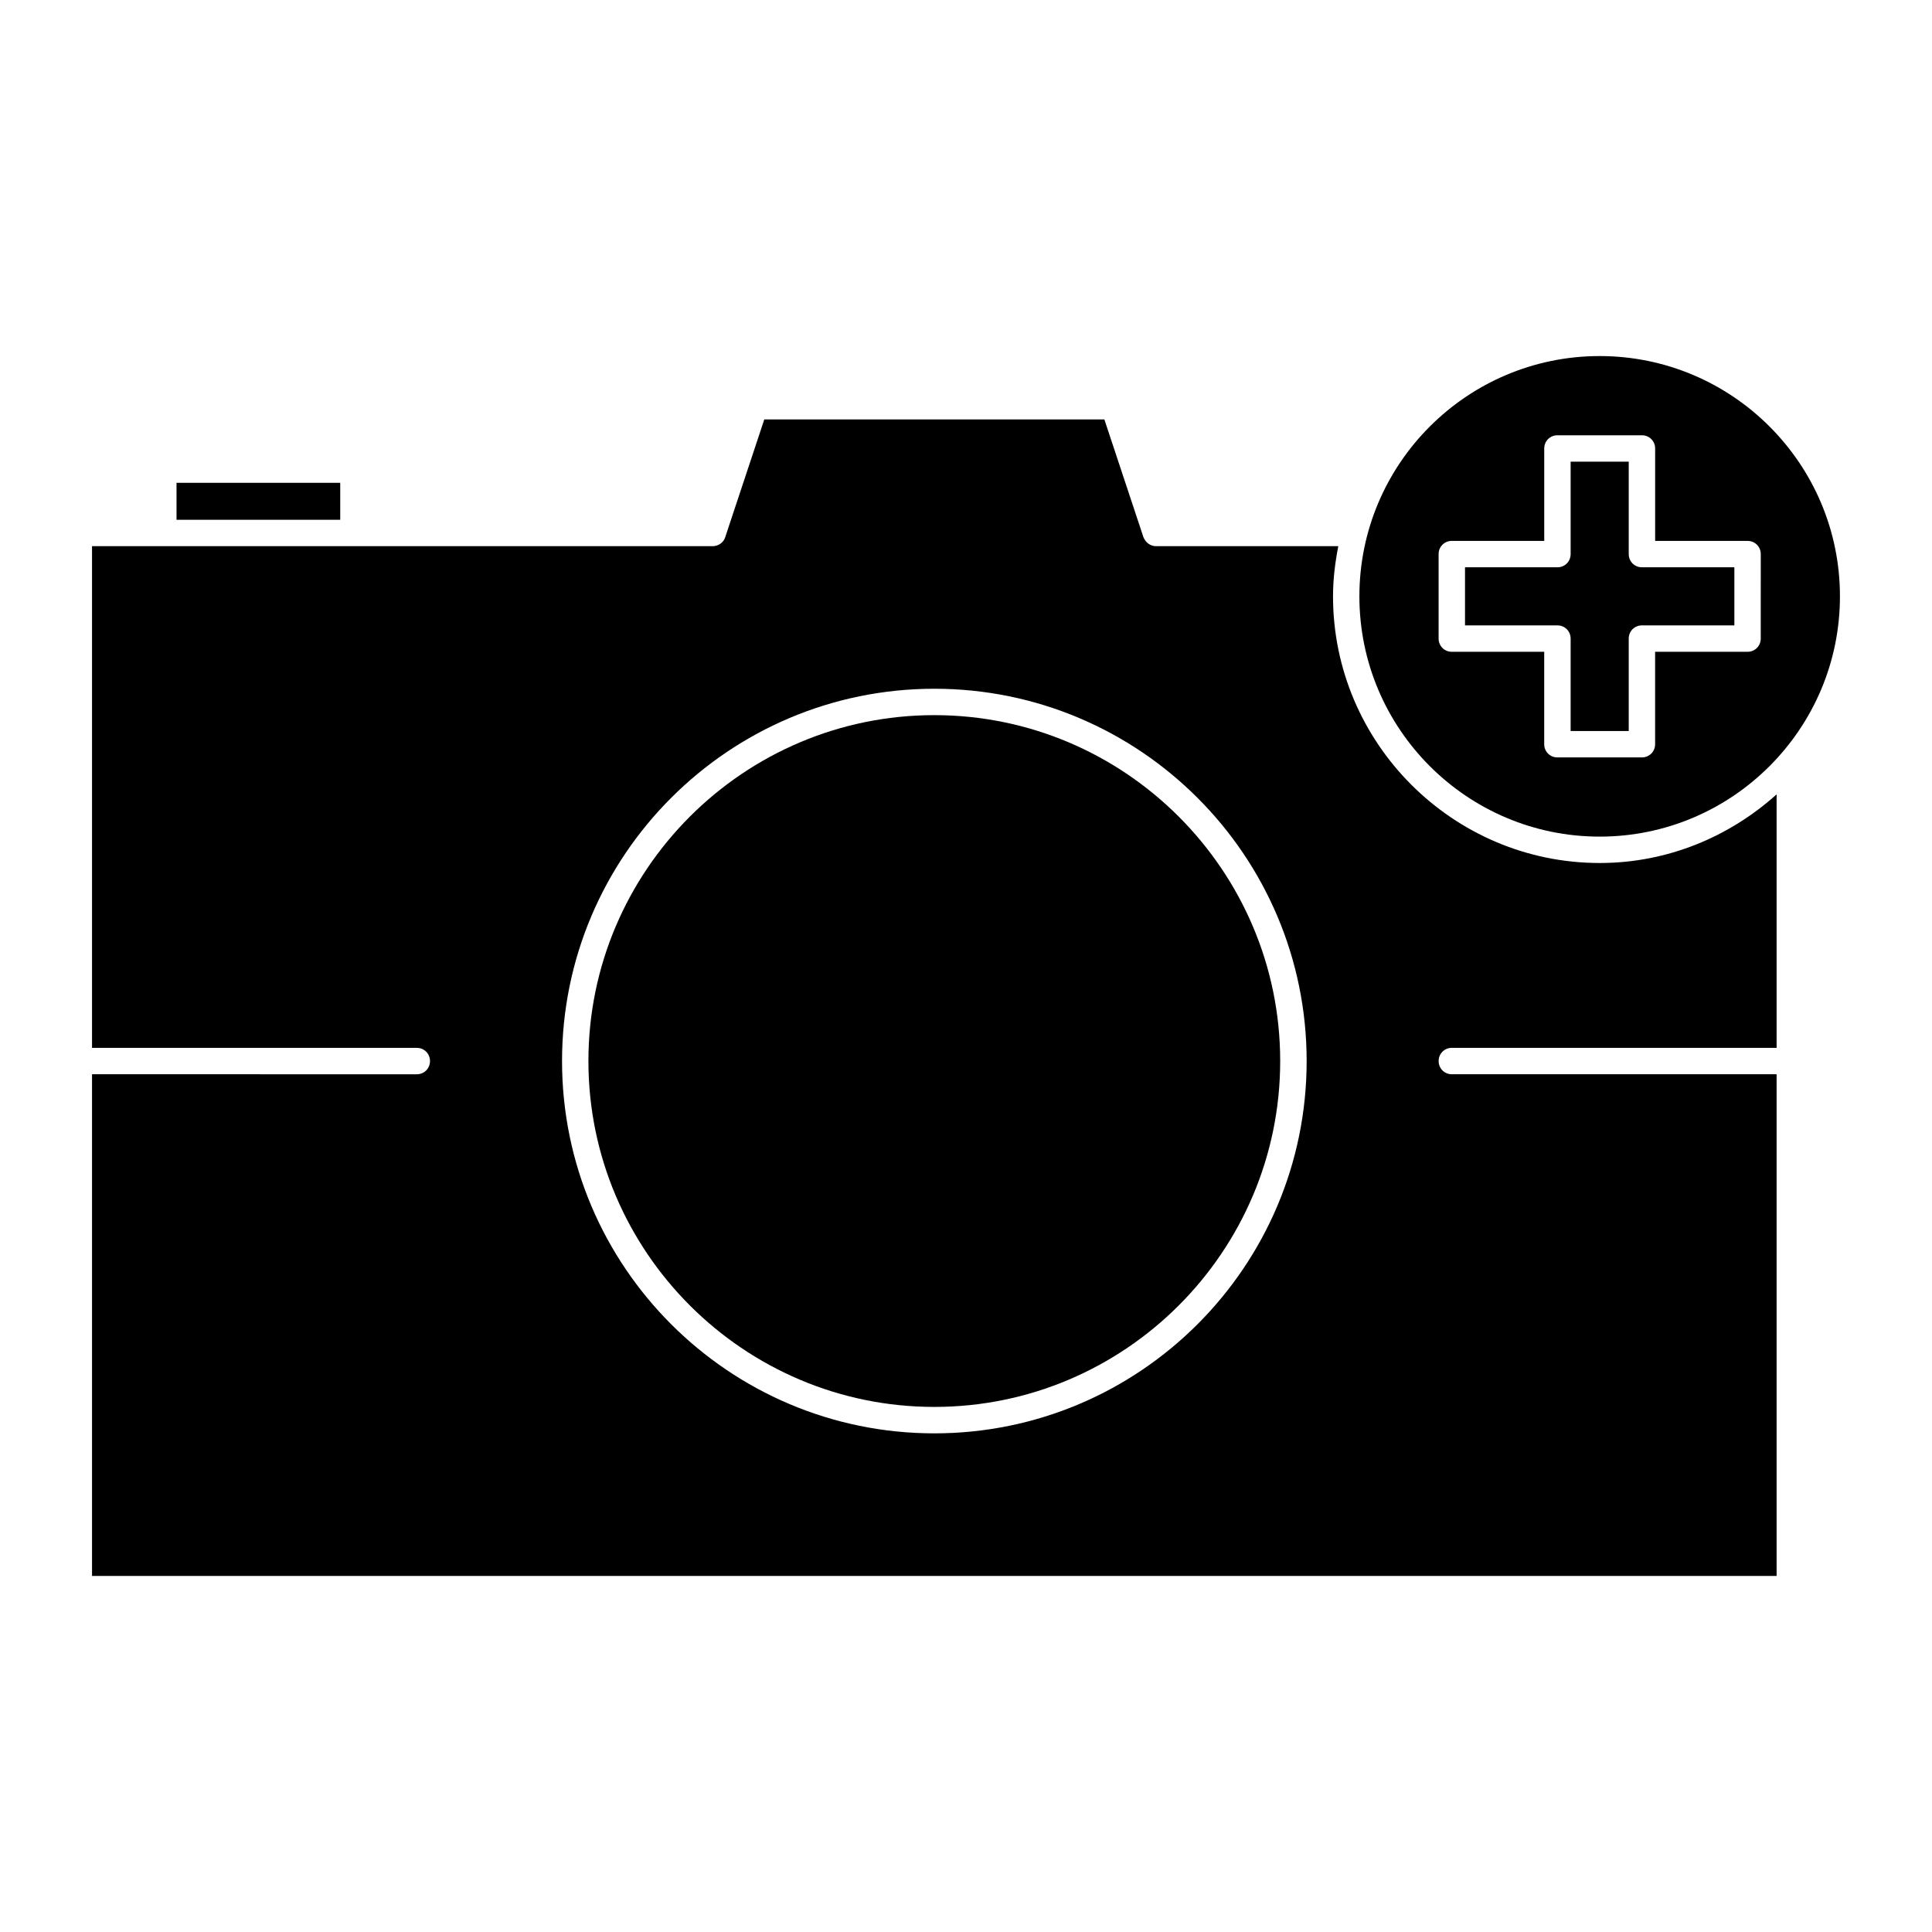
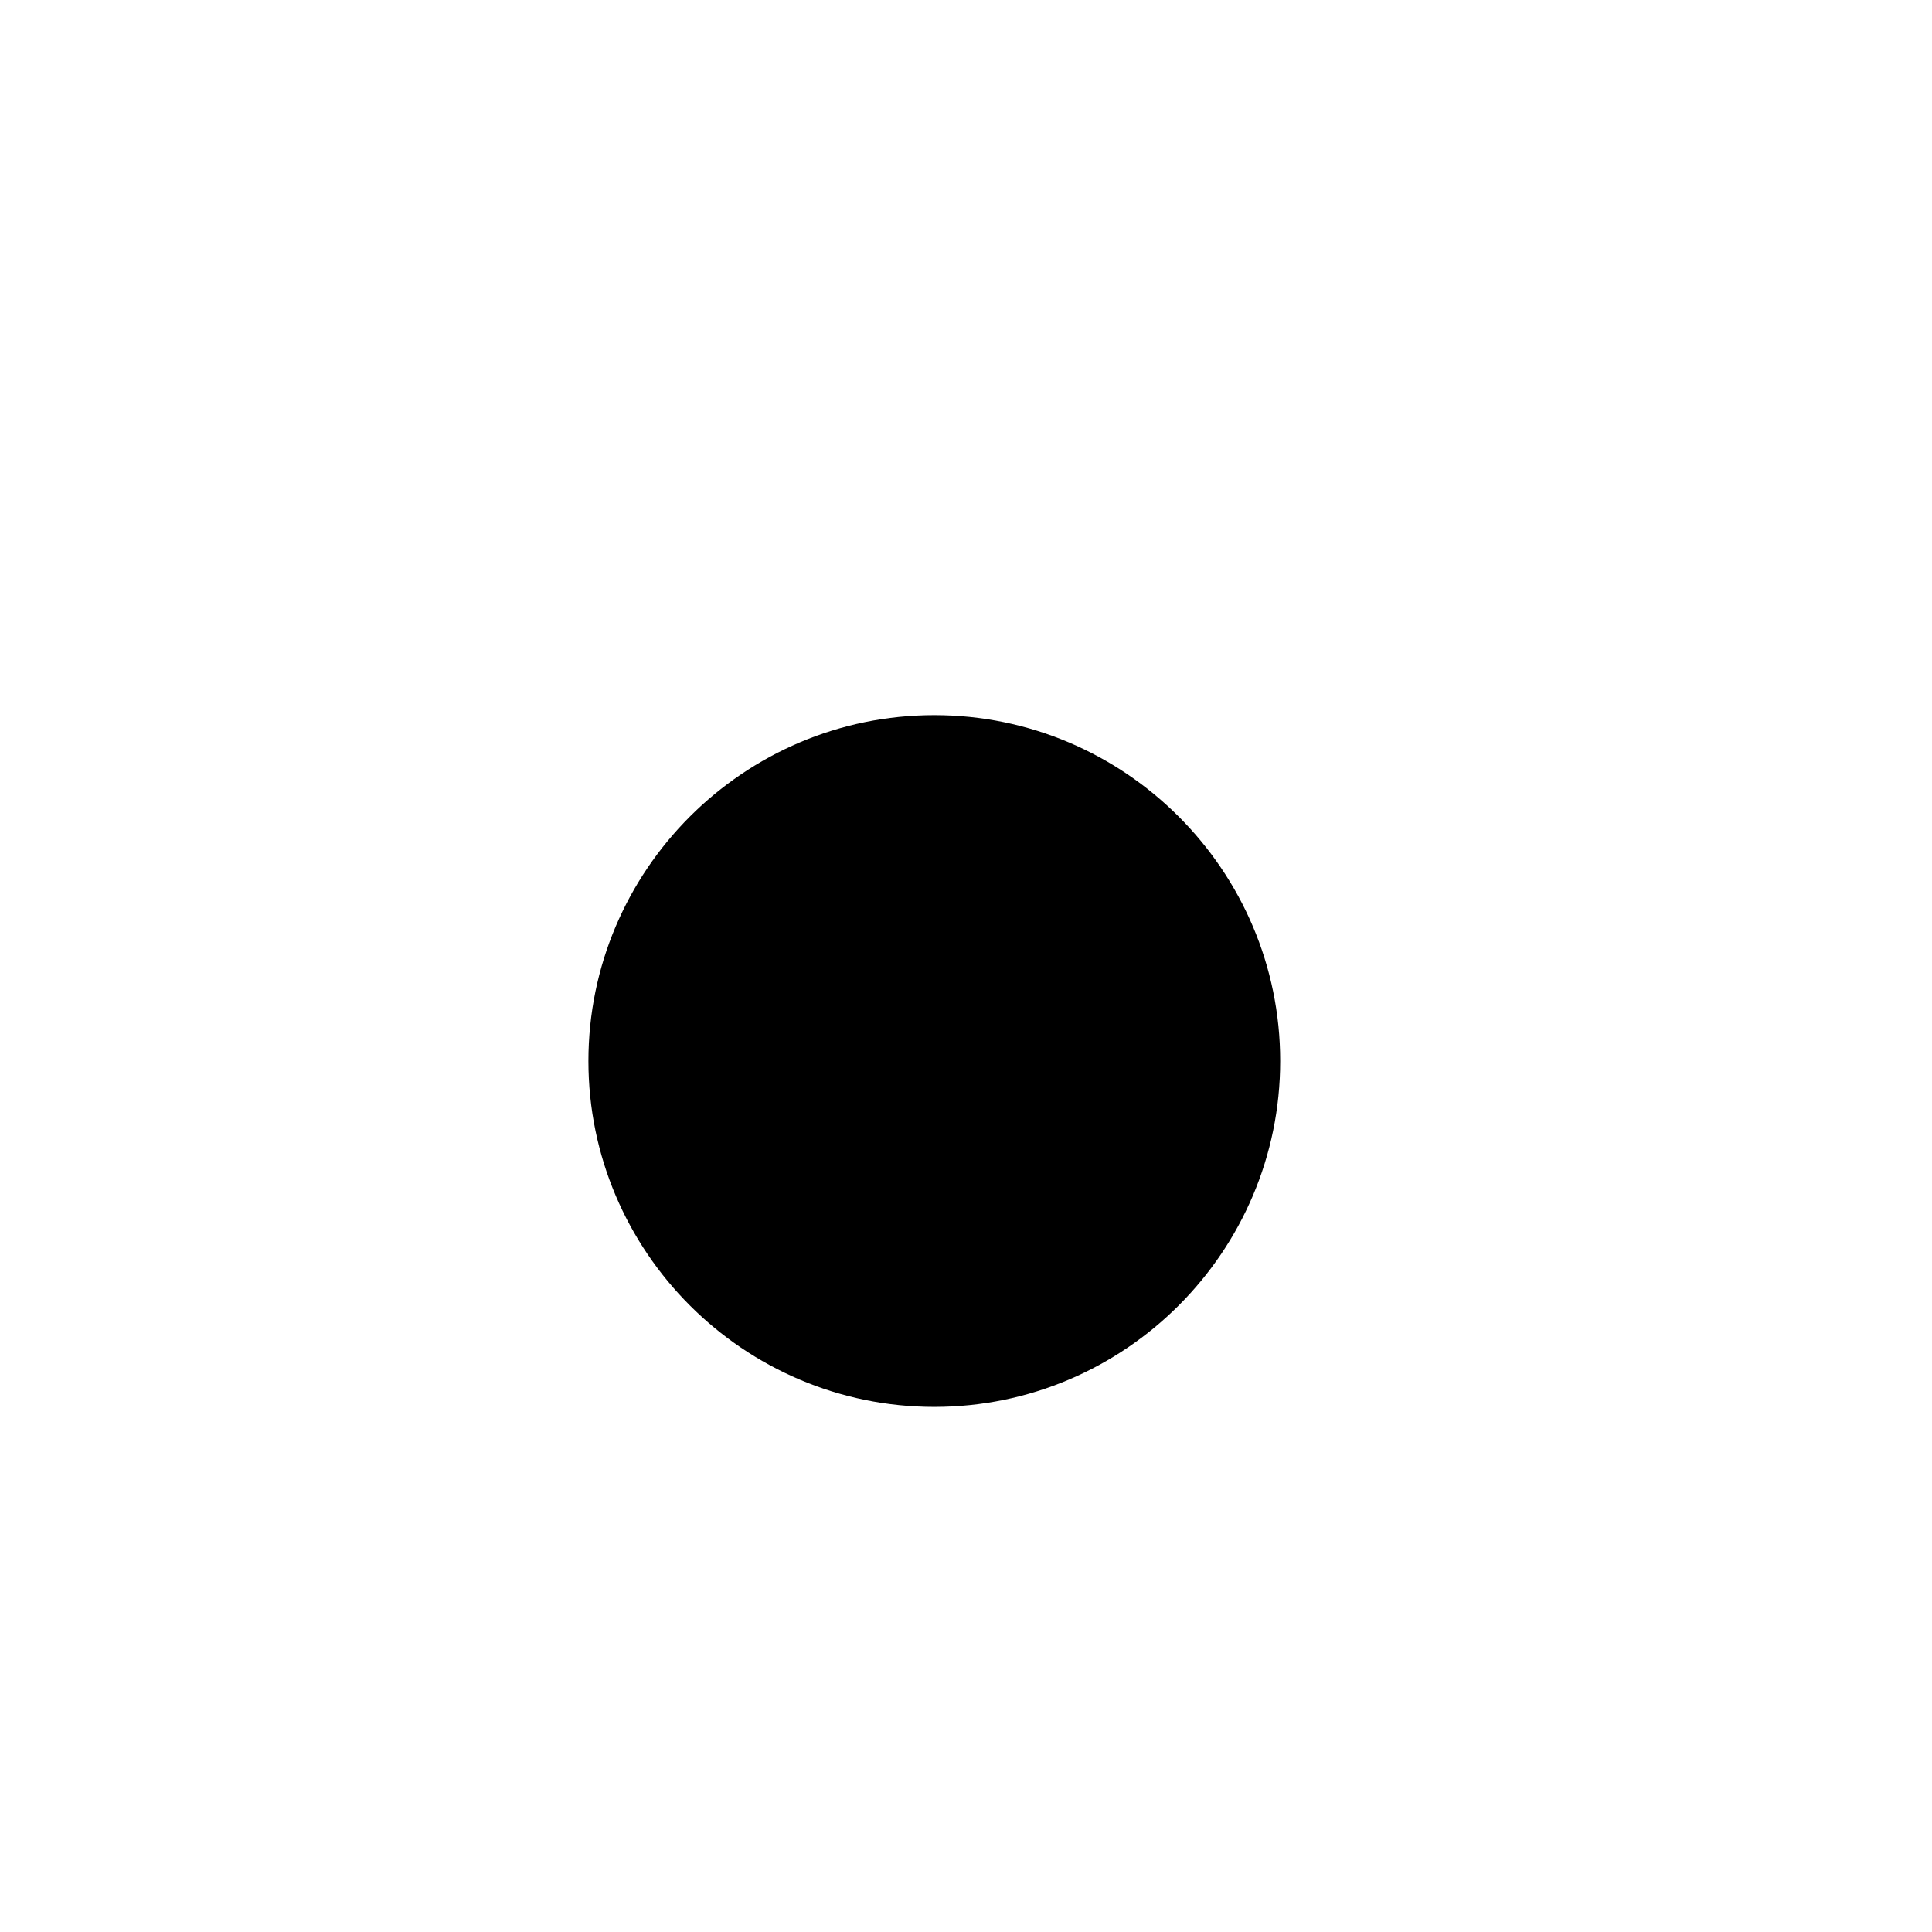
<svg xmlns="http://www.w3.org/2000/svg" fill="#000000" width="800px" height="800px" version="1.1" viewBox="144 144 512 512">
  <g>
-     <path d="m190.78 271.95h43.383v9.797h-43.383z" />
-     <path d="m614.82 428.69h-86.066c-1.961 0-3.5-1.539-3.5-3.5s1.539-3.5 3.5-3.5h86.066v-67.176c-12.457 11.195-28.828 18.191-46.883 18.191-38.906 0-70.672-31.77-70.672-70.672 0-4.617 0.559-8.957 1.398-13.297l-48.281 0.008c-1.539 0-2.801-0.98-3.359-2.379l-10.355-31.207h-90.125l-10.355 31.207c-0.418 1.398-1.82 2.379-3.359 2.379h-164.44v132.95h86.066c1.961 0 3.5 1.539 3.5 3.5 0 1.961-1.539 3.5-3.5 3.5l-86.066-0.004v132.95h446.43zm-223.21 95.164c-54.438 0-98.664-44.223-98.664-98.664 0-54.438 44.223-98.664 98.664-98.664 54.438 0 98.664 44.223 98.664 98.664s-44.223 98.664-98.664 98.664z" />
    <path d="m391.6 333.52c-50.52 0-91.664 41.145-91.664 91.664s41.145 91.664 91.664 91.664c50.52 0 91.664-41.145 91.664-91.664s-41.145-91.664-91.664-91.664z" />
-     <path d="m575.63 290.84v-24.492h-15.395v24.492c0 1.961-1.539 3.5-3.5 3.5h-24.492v15.395h24.492c1.961 0 3.5 1.539 3.5 3.5v24.492h15.395v-24.496c0-1.961 1.539-3.5 3.5-3.5h24.492v-15.395l-24.496 0.004c-1.957 0-3.496-1.539-3.496-3.5z" />
-     <path d="m567.93 238.36c-35.125 0-63.676 28.551-63.676 63.676s28.551 63.676 63.676 63.676 63.676-28.551 63.676-63.676-28.547-63.676-63.676-63.676zm42.684 74.871c0 1.961-1.539 3.5-3.5 3.5h-24.492v24.492c0 1.961-1.539 3.5-3.5 3.5h-22.391c-1.961 0-3.5-1.539-3.5-3.5v-24.492h-24.484c-1.961 0-3.5-1.539-3.5-3.5v-22.391c0-1.961 1.539-3.5 3.5-3.5h24.492v-24.488c0-1.961 1.539-3.5 3.5-3.5h22.391c1.961 0 3.5 1.539 3.5 3.5v24.492h24.492c1.961 0 3.5 1.539 3.5 3.5z" />
  </g>
</svg>